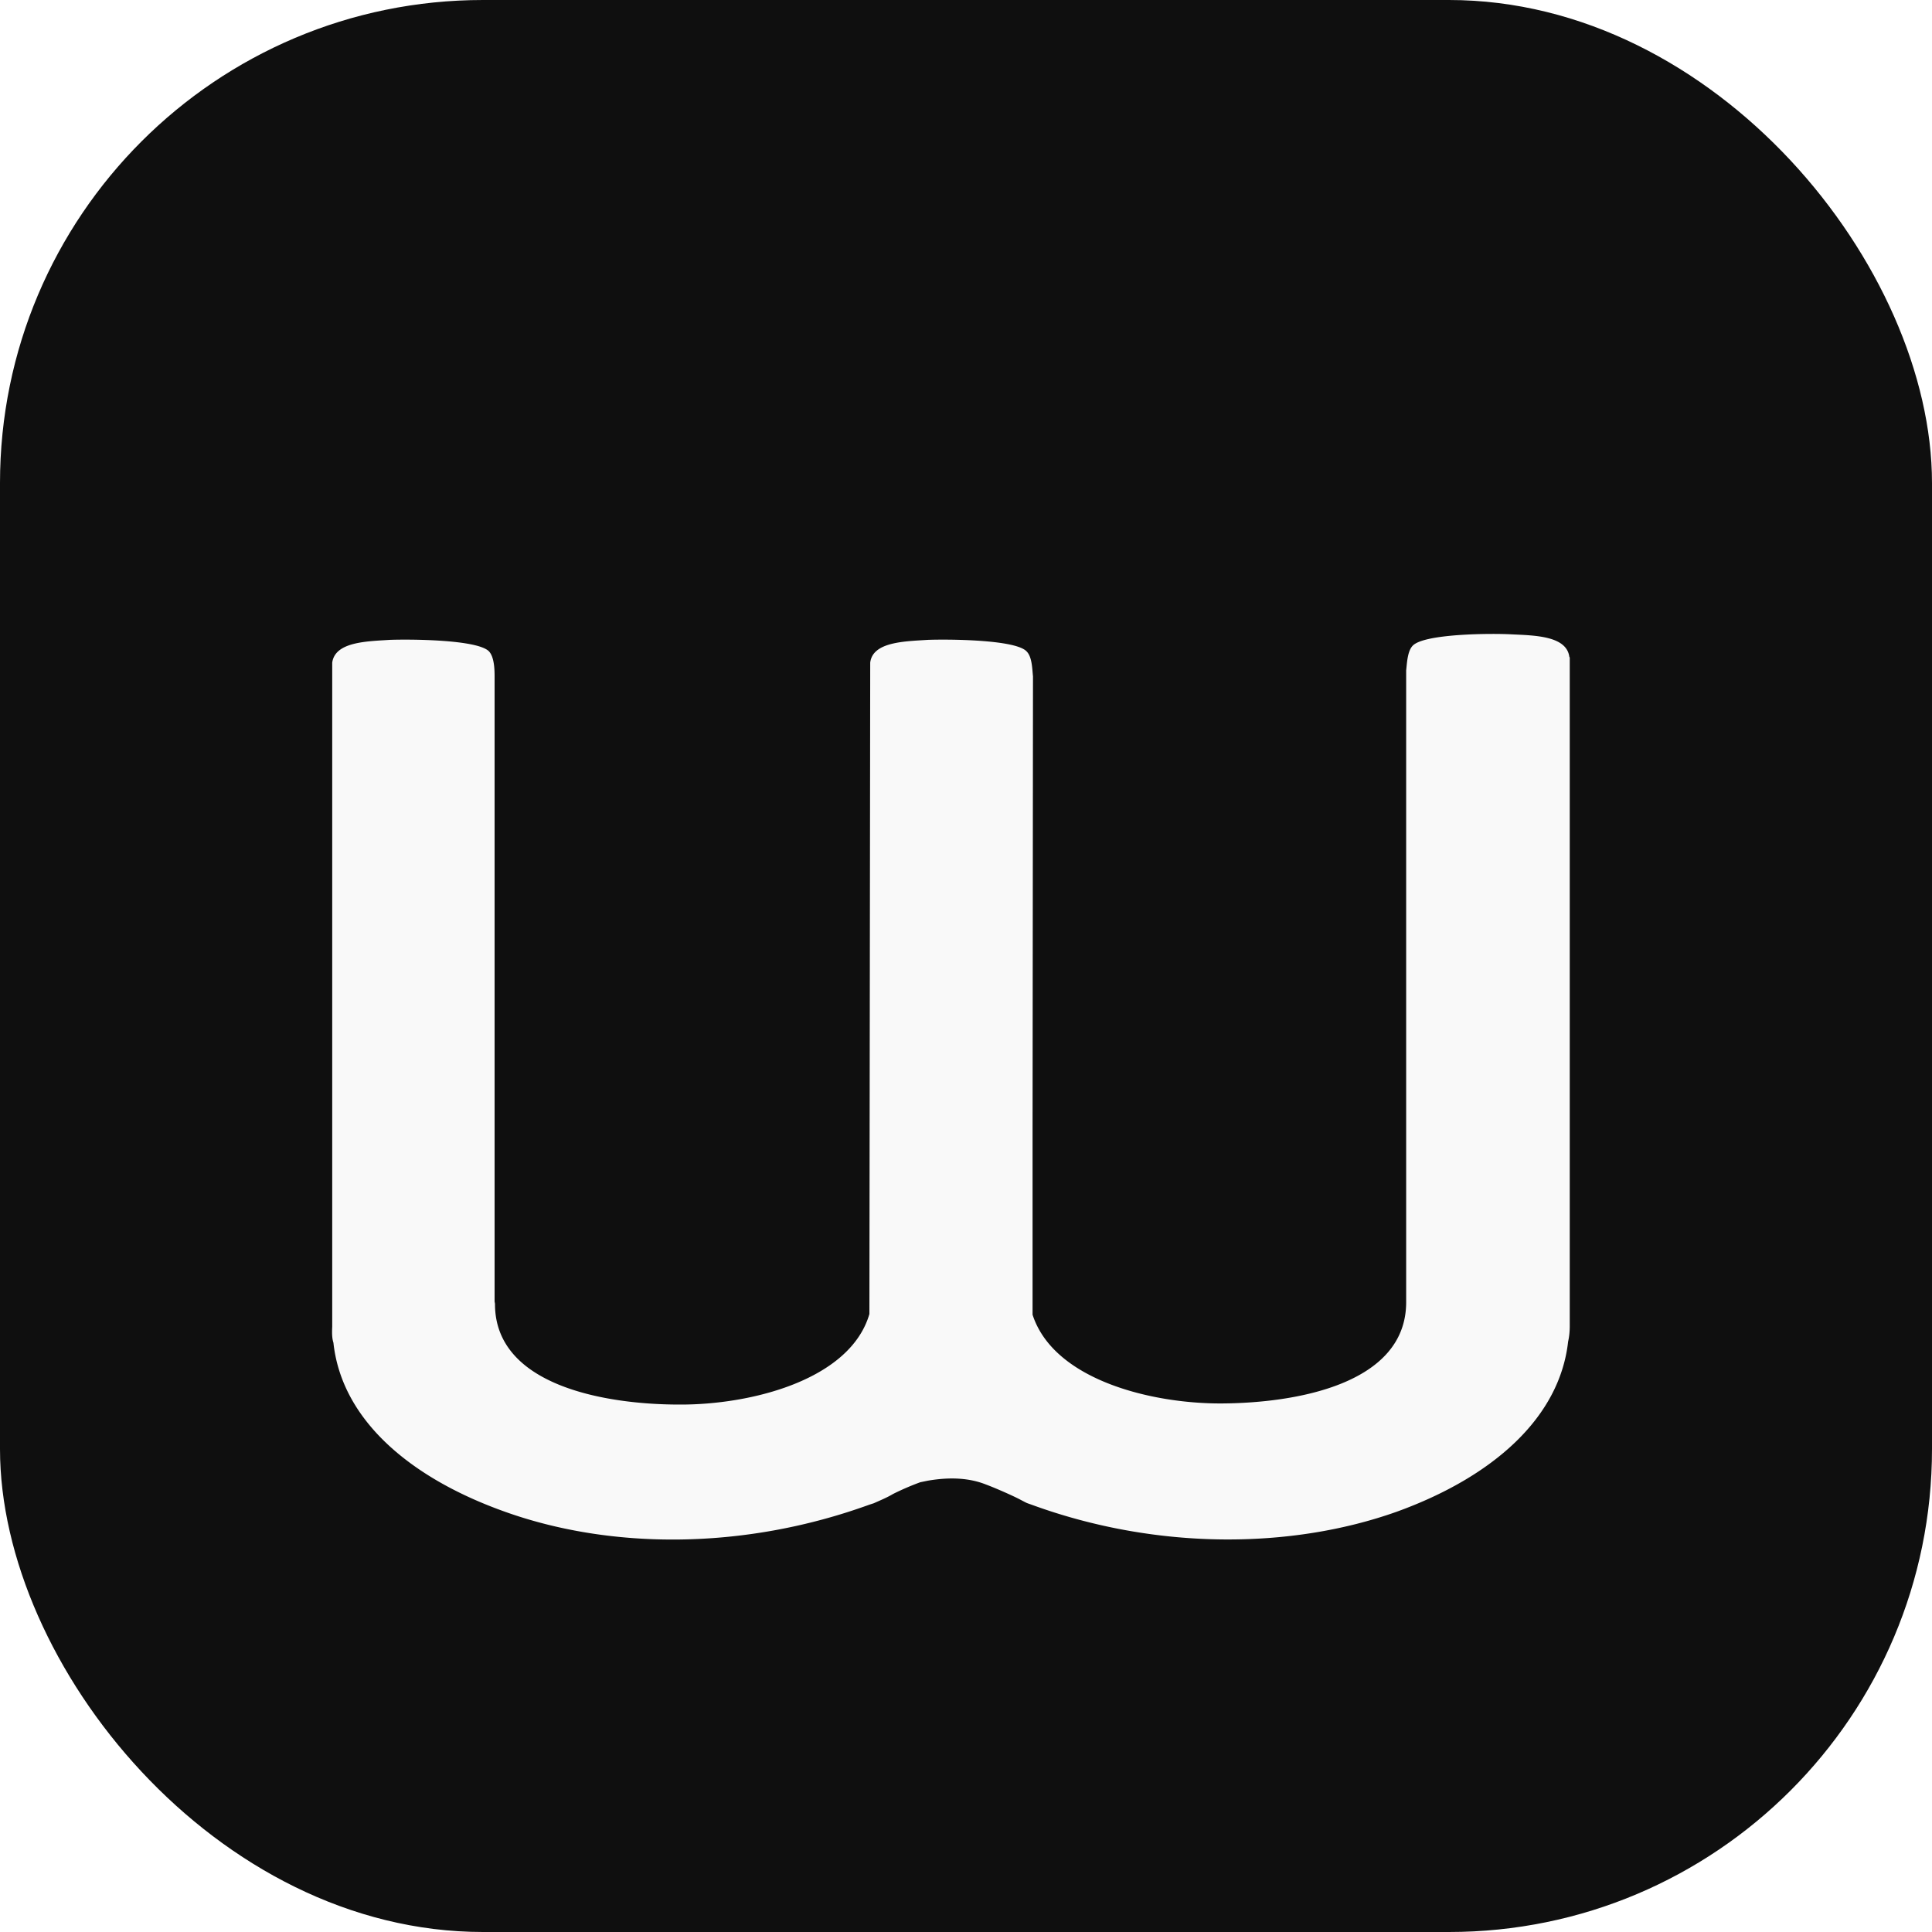
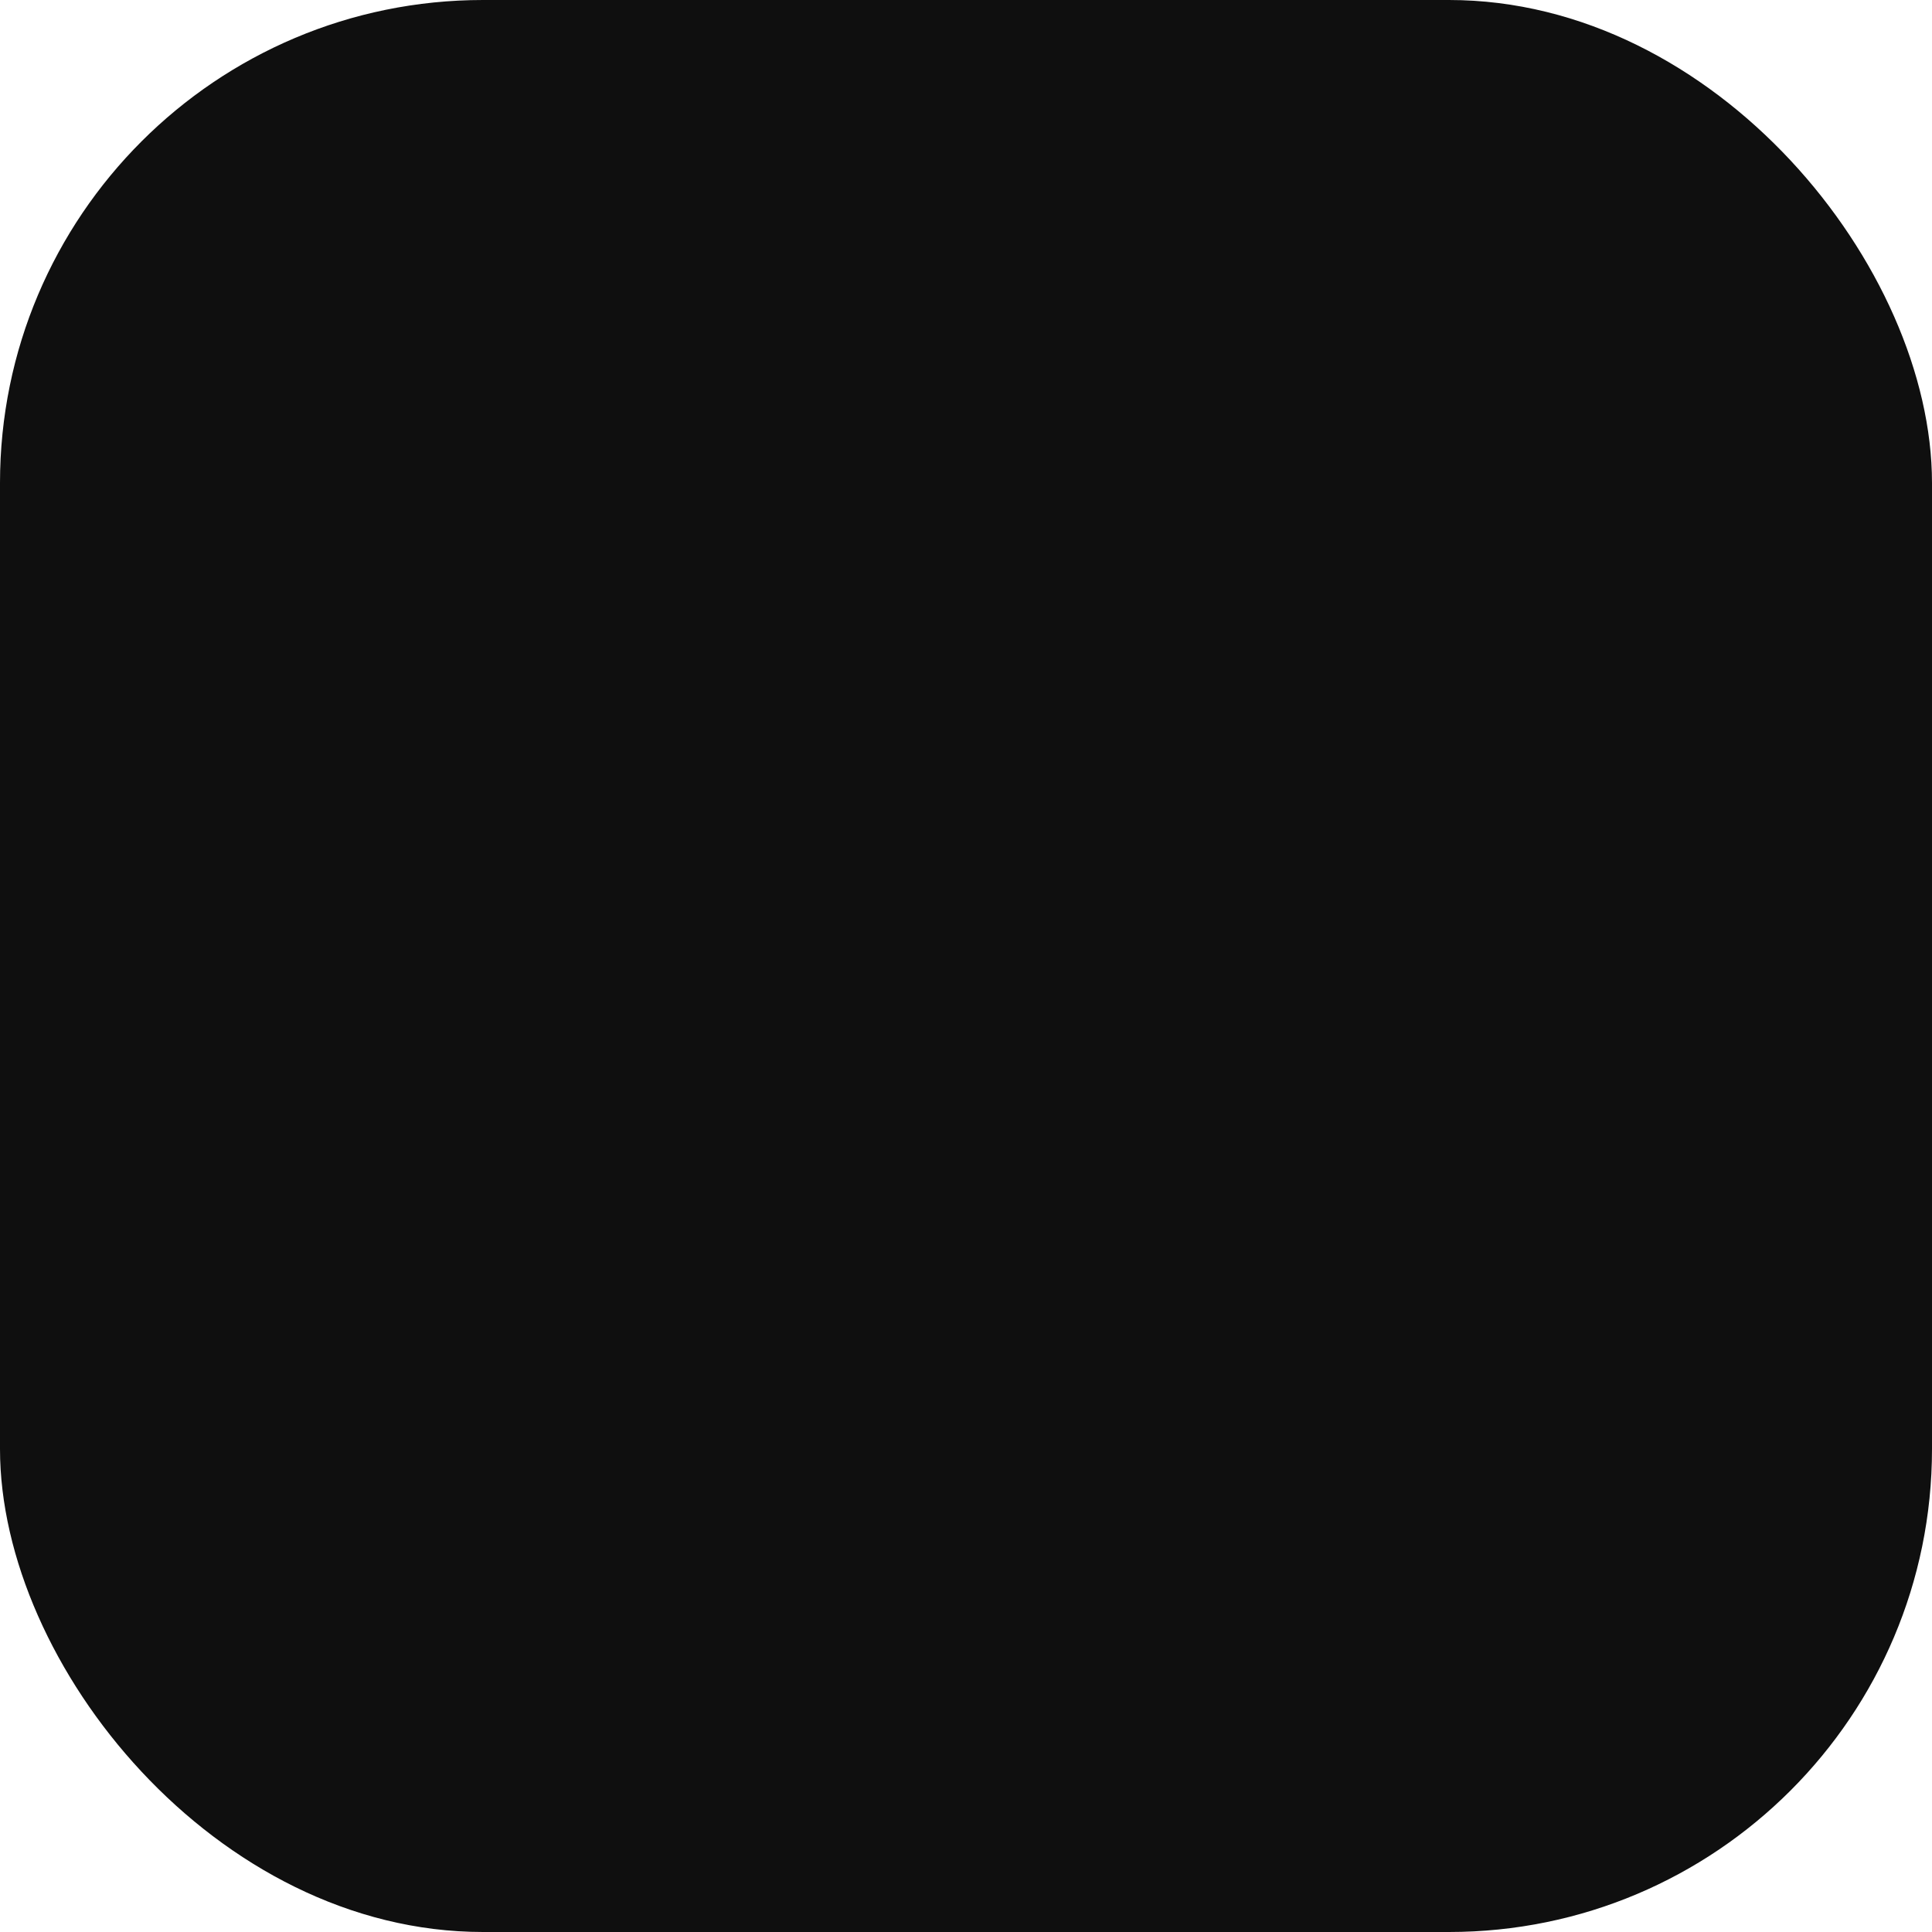
<svg xmlns="http://www.w3.org/2000/svg" width="64" height="64" fill="none">
  <rect width="64" height="64" fill="#0F0F0F" rx="16" />
  <g filter="url(#a)">
-     <path fill="#F9F9F9" d="M51.986 17.757c-.094-.695-1.145-.707-1.927-.744-.66-.036-2.885-.024-3.263.378-.175.183-.188.586-.215.818v20.928c0 2.72-3.667 3.341-6.107 3.354-2.332.012-5.568-.78-6.269-2.94v-6.159l.014-14.988c-.027-.244-.027-.647-.216-.83-.377-.39-2.588-.402-3.262-.378-.768.05-1.834.061-1.914.756L28.8 39.528c-.634 2.183-3.923 3.012-6.296 3-2.44 0-6.107-.622-6.107-3.33 0-.036-.013-.06-.013-.097V18.404c0-.244-.014-.647-.189-.83-.39-.39-2.602-.402-3.276-.378-.768.05-1.82.061-1.914.756v22.002c-.013.244 0 .402.04.524.27 2.525 2.494 4.464 5.676 5.598 3.505 1.256 7.913 1.28 12.079-.232l.148-.048c.162-.074.431-.183.633-.305a8.81 8.81 0 0 1 .904-.39l.242-.05c.769-.133 1.402-.085 1.928.123.297.11.795.329 1.065.463.378.195.216.122.485.22 4.126 1.5 8.574 1.463 12.066.22 3.168-1.147 5.392-3.099 5.675-5.635.027-.122.054-.28.054-.525V17.782l-.014-.025Z" />
-   </g>
+     </g>
  <defs>
    <filter id="a" width="49" height="38" x="7" y="17" color-interpolation-filters="sRGB" filterUnits="userSpaceOnUse">
      <feFlood flood-opacity="0" result="BackgroundImageFix" />
      <feColorMatrix in="SourceAlpha" result="hardAlpha" values="0 0 0 0 0 0 0 0 0 0 0 0 0 0 0 0 0 0 127 0" />
      <feOffset dy="4" />
      <feGaussianBlur stdDeviation="2" />
      <feComposite in2="hardAlpha" operator="out" />
      <feColorMatrix values="0 0 0 0 0 0 0 0 0 0 0 0 0 0 0 0 0 0 0.25 0" />
      <feBlend in2="BackgroundImageFix" result="effect1_dropShadow_278_11301" />
      <feBlend in="SourceGraphic" in2="effect1_dropShadow_278_11301" result="shape" />
    </filter>
  </defs>
</svg>